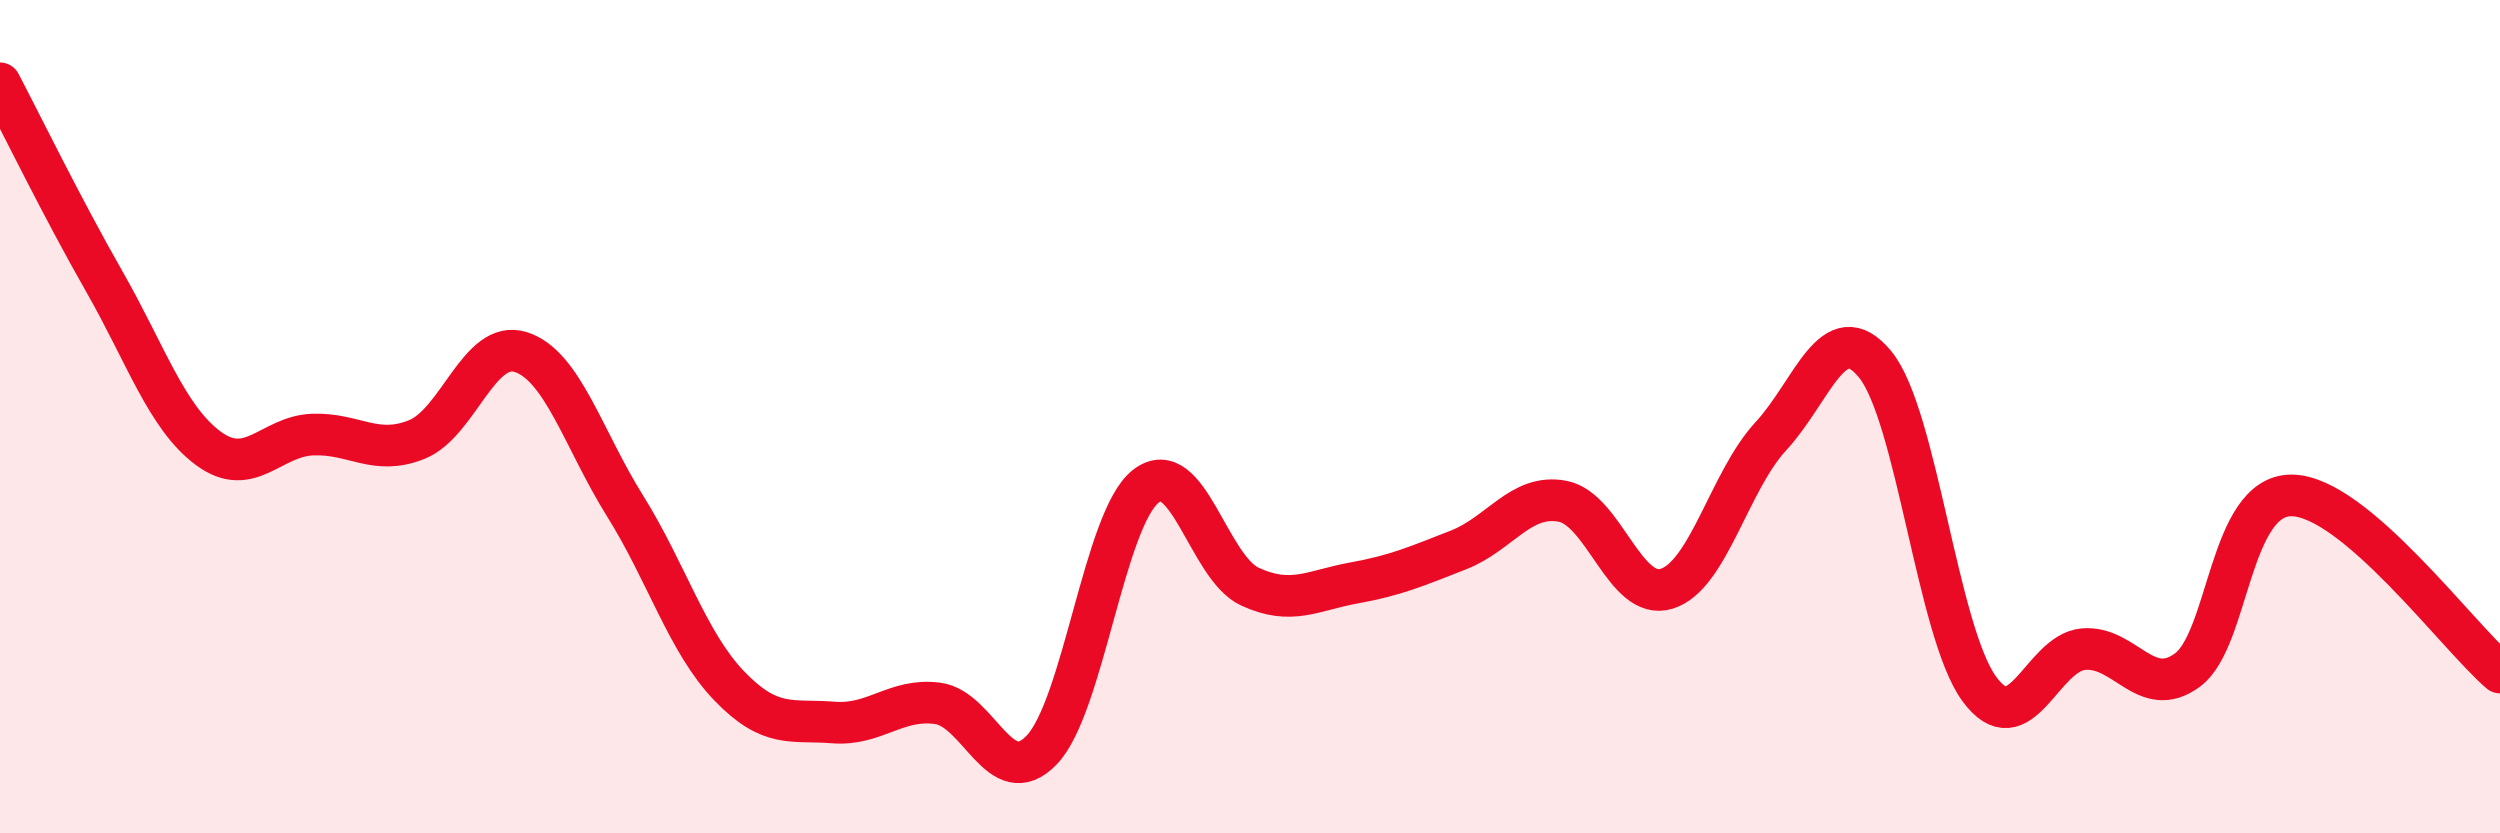
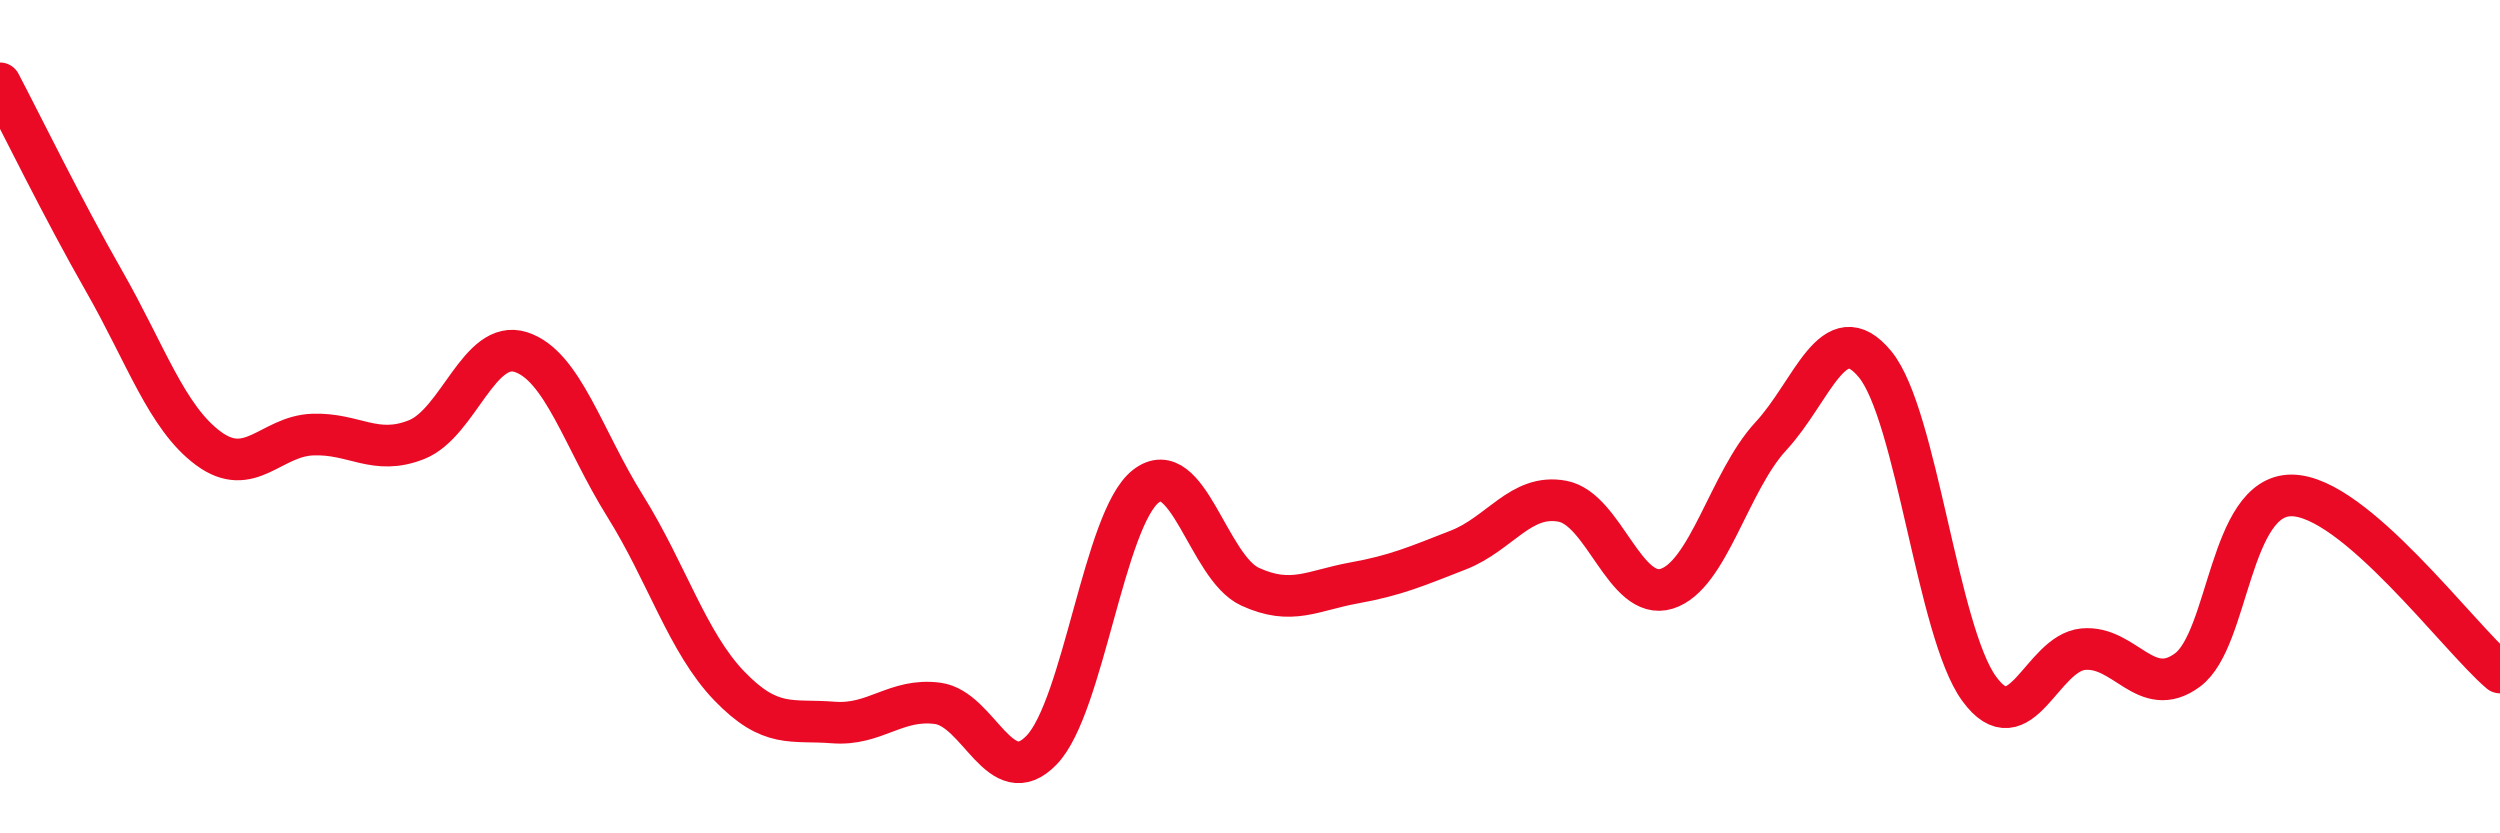
<svg xmlns="http://www.w3.org/2000/svg" width="60" height="20" viewBox="0 0 60 20">
-   <path d="M 0,2 C 0.5,2.95 1.5,5 2.5,6.75 C 3.5,8.5 4,10.02 5,10.76 C 6,11.5 6.5,10.47 7.5,10.43 C 8.5,10.39 9,10.95 10,10.55 C 11,10.15 11.5,8.13 12.5,8.45 C 13.5,8.77 14,10.54 15,12.14 C 16,13.74 16.5,15.42 17.5,16.46 C 18.5,17.5 19,17.26 20,17.34 C 21,17.42 21.5,16.75 22.5,16.88 C 23.5,17.01 24,19.04 25,18 C 26,16.96 26.5,12.45 27.5,11.67 C 28.5,10.89 29,13.62 30,14.08 C 31,14.54 31.5,14.17 32.5,13.99 C 33.5,13.81 34,13.59 35,13.2 C 36,12.81 36.5,11.84 37.5,12.03 C 38.5,12.22 39,14.44 40,14.13 C 41,13.82 41.5,11.55 42.5,10.47 C 43.5,9.39 44,7.53 45,8.74 C 46,9.95 46.5,15.16 47.5,16.53 C 48.5,17.9 49,15.67 50,15.58 C 51,15.49 51.5,16.82 52.5,16.08 C 53.5,15.34 53.5,11.88 55,11.89 C 56.5,11.9 59,15.29 60,16.14L60 20L0 20Z" fill="#EB0A25" opacity="0.1" stroke-linecap="round" stroke-linejoin="round" />
  <path d="M 0,2 C 0.5,2.95 1.5,5 2.5,6.75 C 3.5,8.5 4,10.02 5,10.76 C 6,11.5 6.5,10.47 7.5,10.43 C 8.5,10.39 9,10.95 10,10.55 C 11,10.15 11.5,8.13 12.5,8.45 C 13.5,8.77 14,10.54 15,12.14 C 16,13.74 16.5,15.42 17.5,16.46 C 18.5,17.5 19,17.26 20,17.34 C 21,17.42 21.5,16.75 22.5,16.88 C 23.5,17.01 24,19.04 25,18 C 26,16.96 26.5,12.45 27.5,11.67 C 28.5,10.89 29,13.62 30,14.08 C 31,14.54 31.5,14.17 32.5,13.99 C 33.5,13.81 34,13.59 35,13.2 C 36,12.81 36.5,11.84 37.5,12.03 C 38.5,12.22 39,14.44 40,14.13 C 41,13.82 41.5,11.55 42.5,10.47 C 43.5,9.39 44,7.53 45,8.74 C 46,9.95 46.5,15.16 47.5,16.53 C 48.5,17.9 49,15.67 50,15.58 C 51,15.49 51.5,16.82 52.5,16.08 C 53.5,15.34 53.5,11.88 55,11.89 C 56.5,11.9 59,15.29 60,16.14" stroke="#EB0A25" stroke-width="1" fill="none" stroke-linecap="round" stroke-linejoin="round" />
</svg>